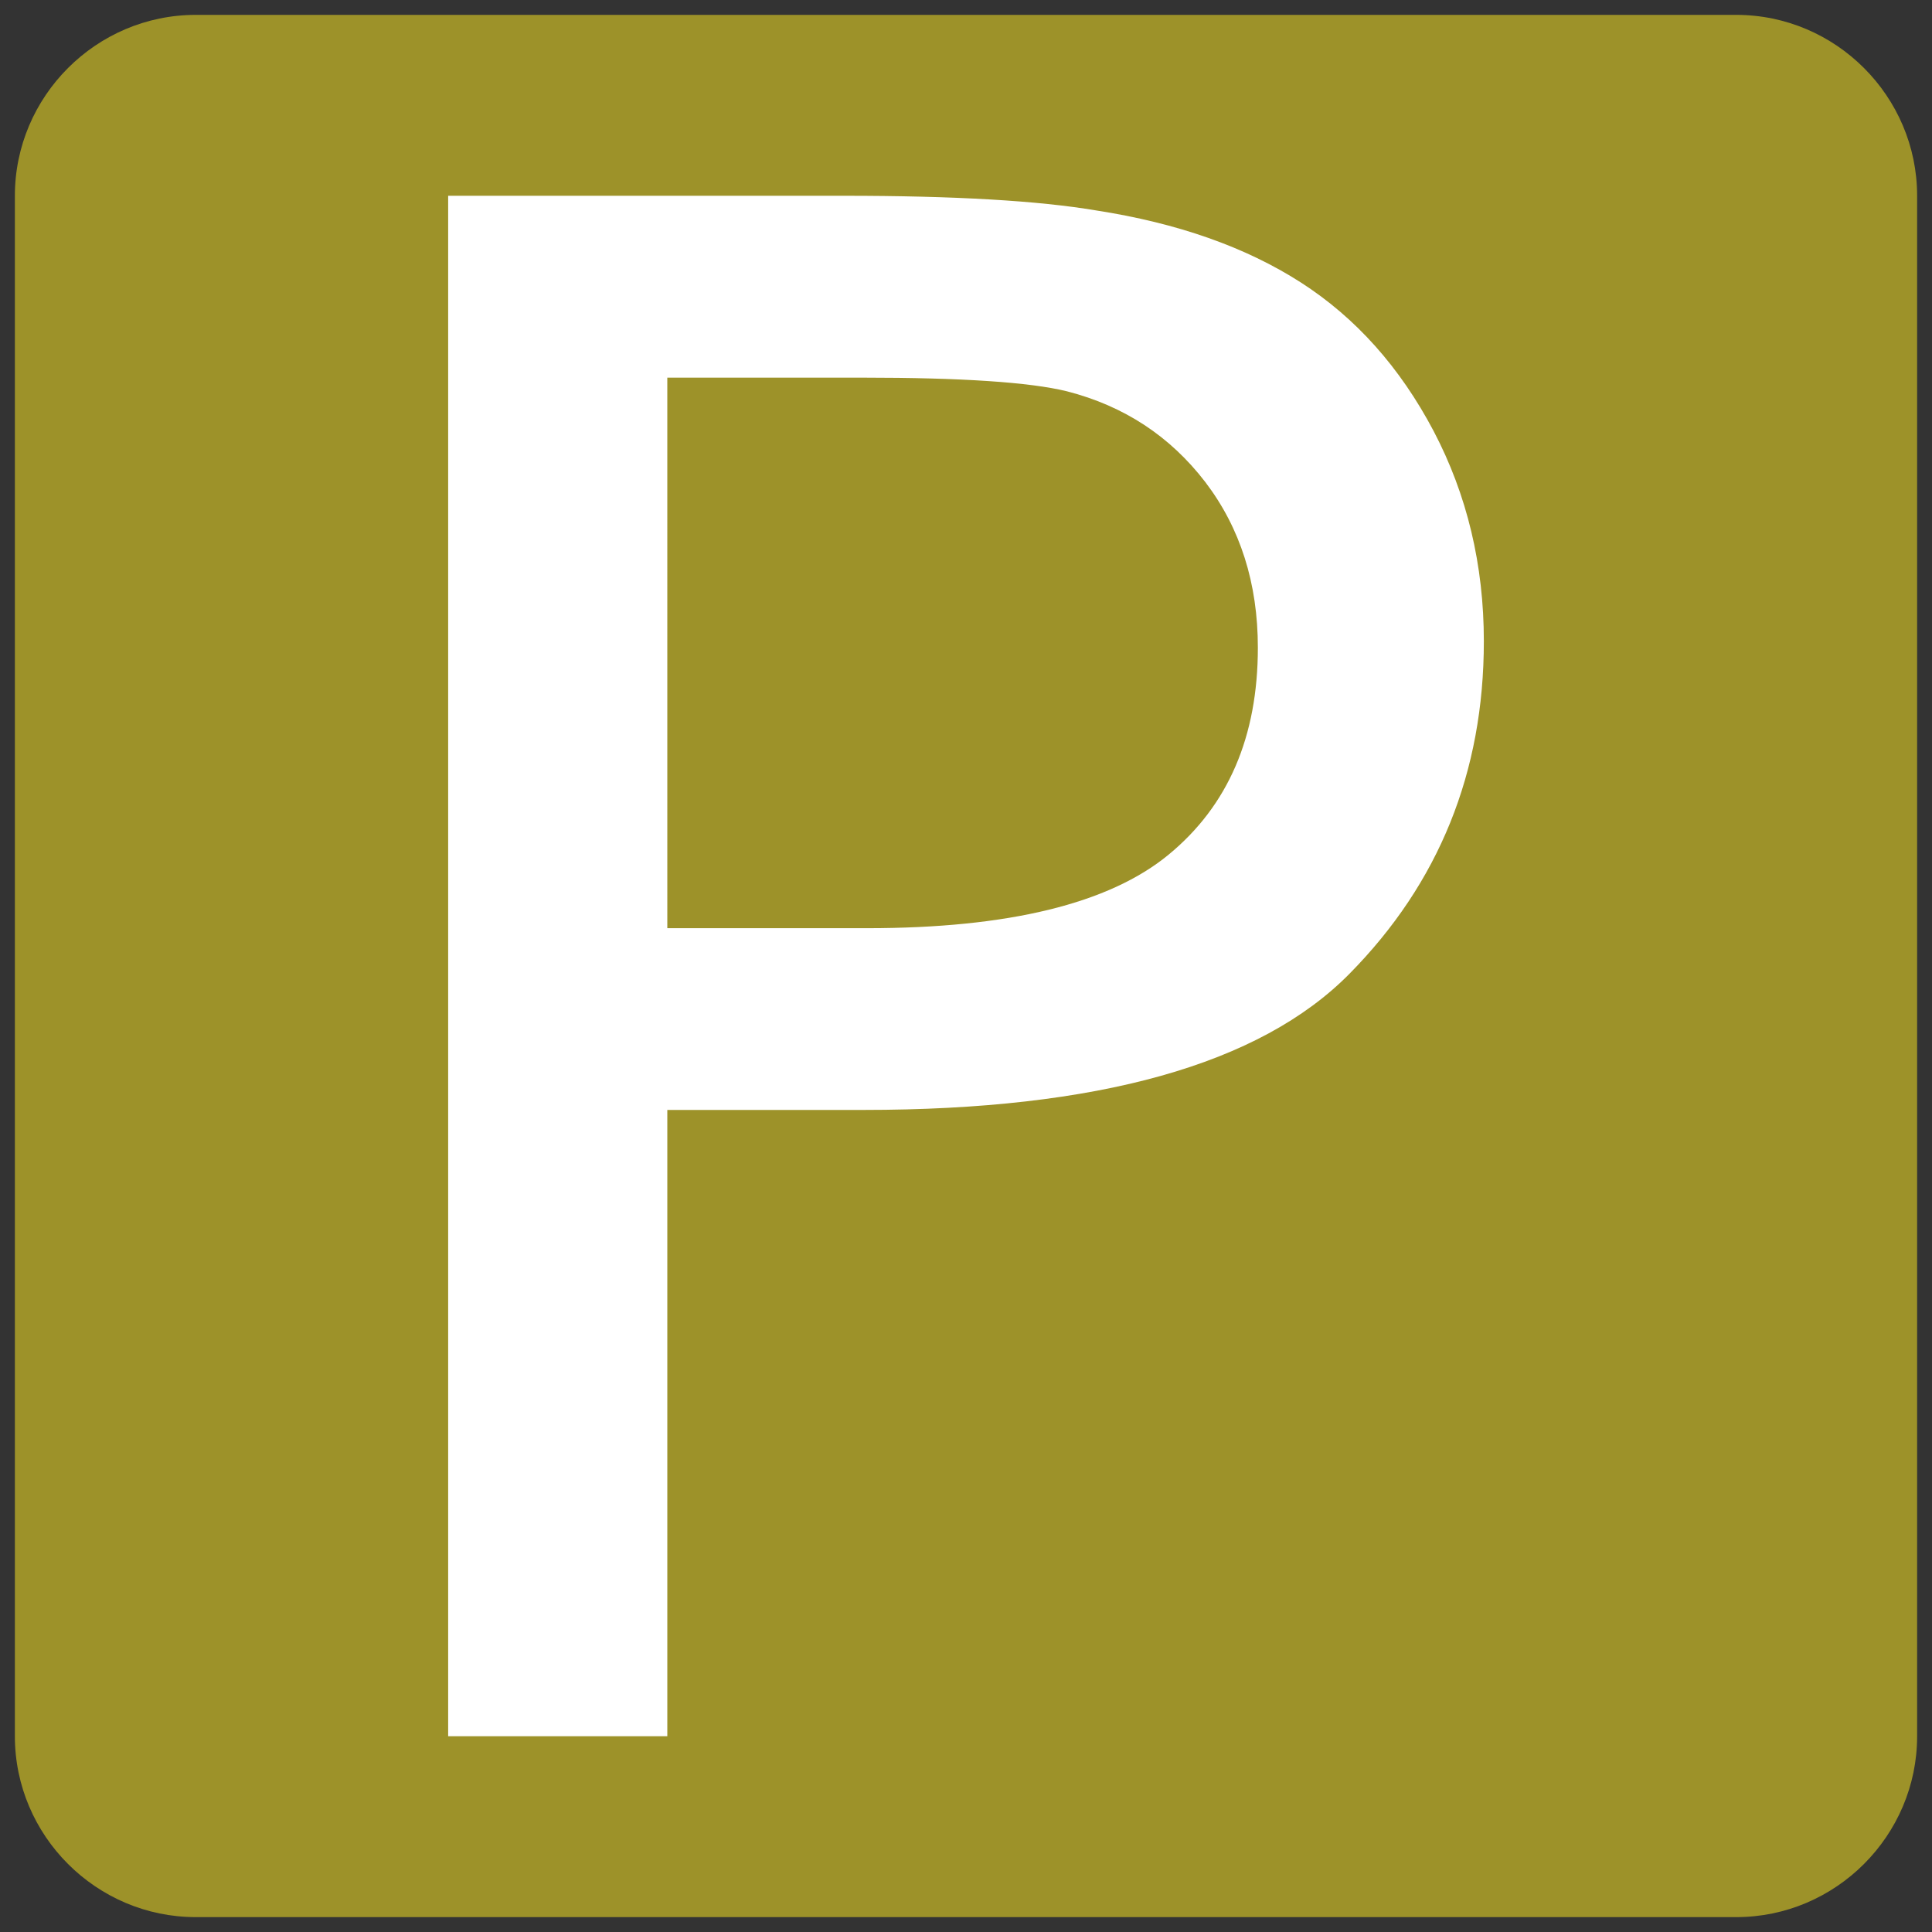
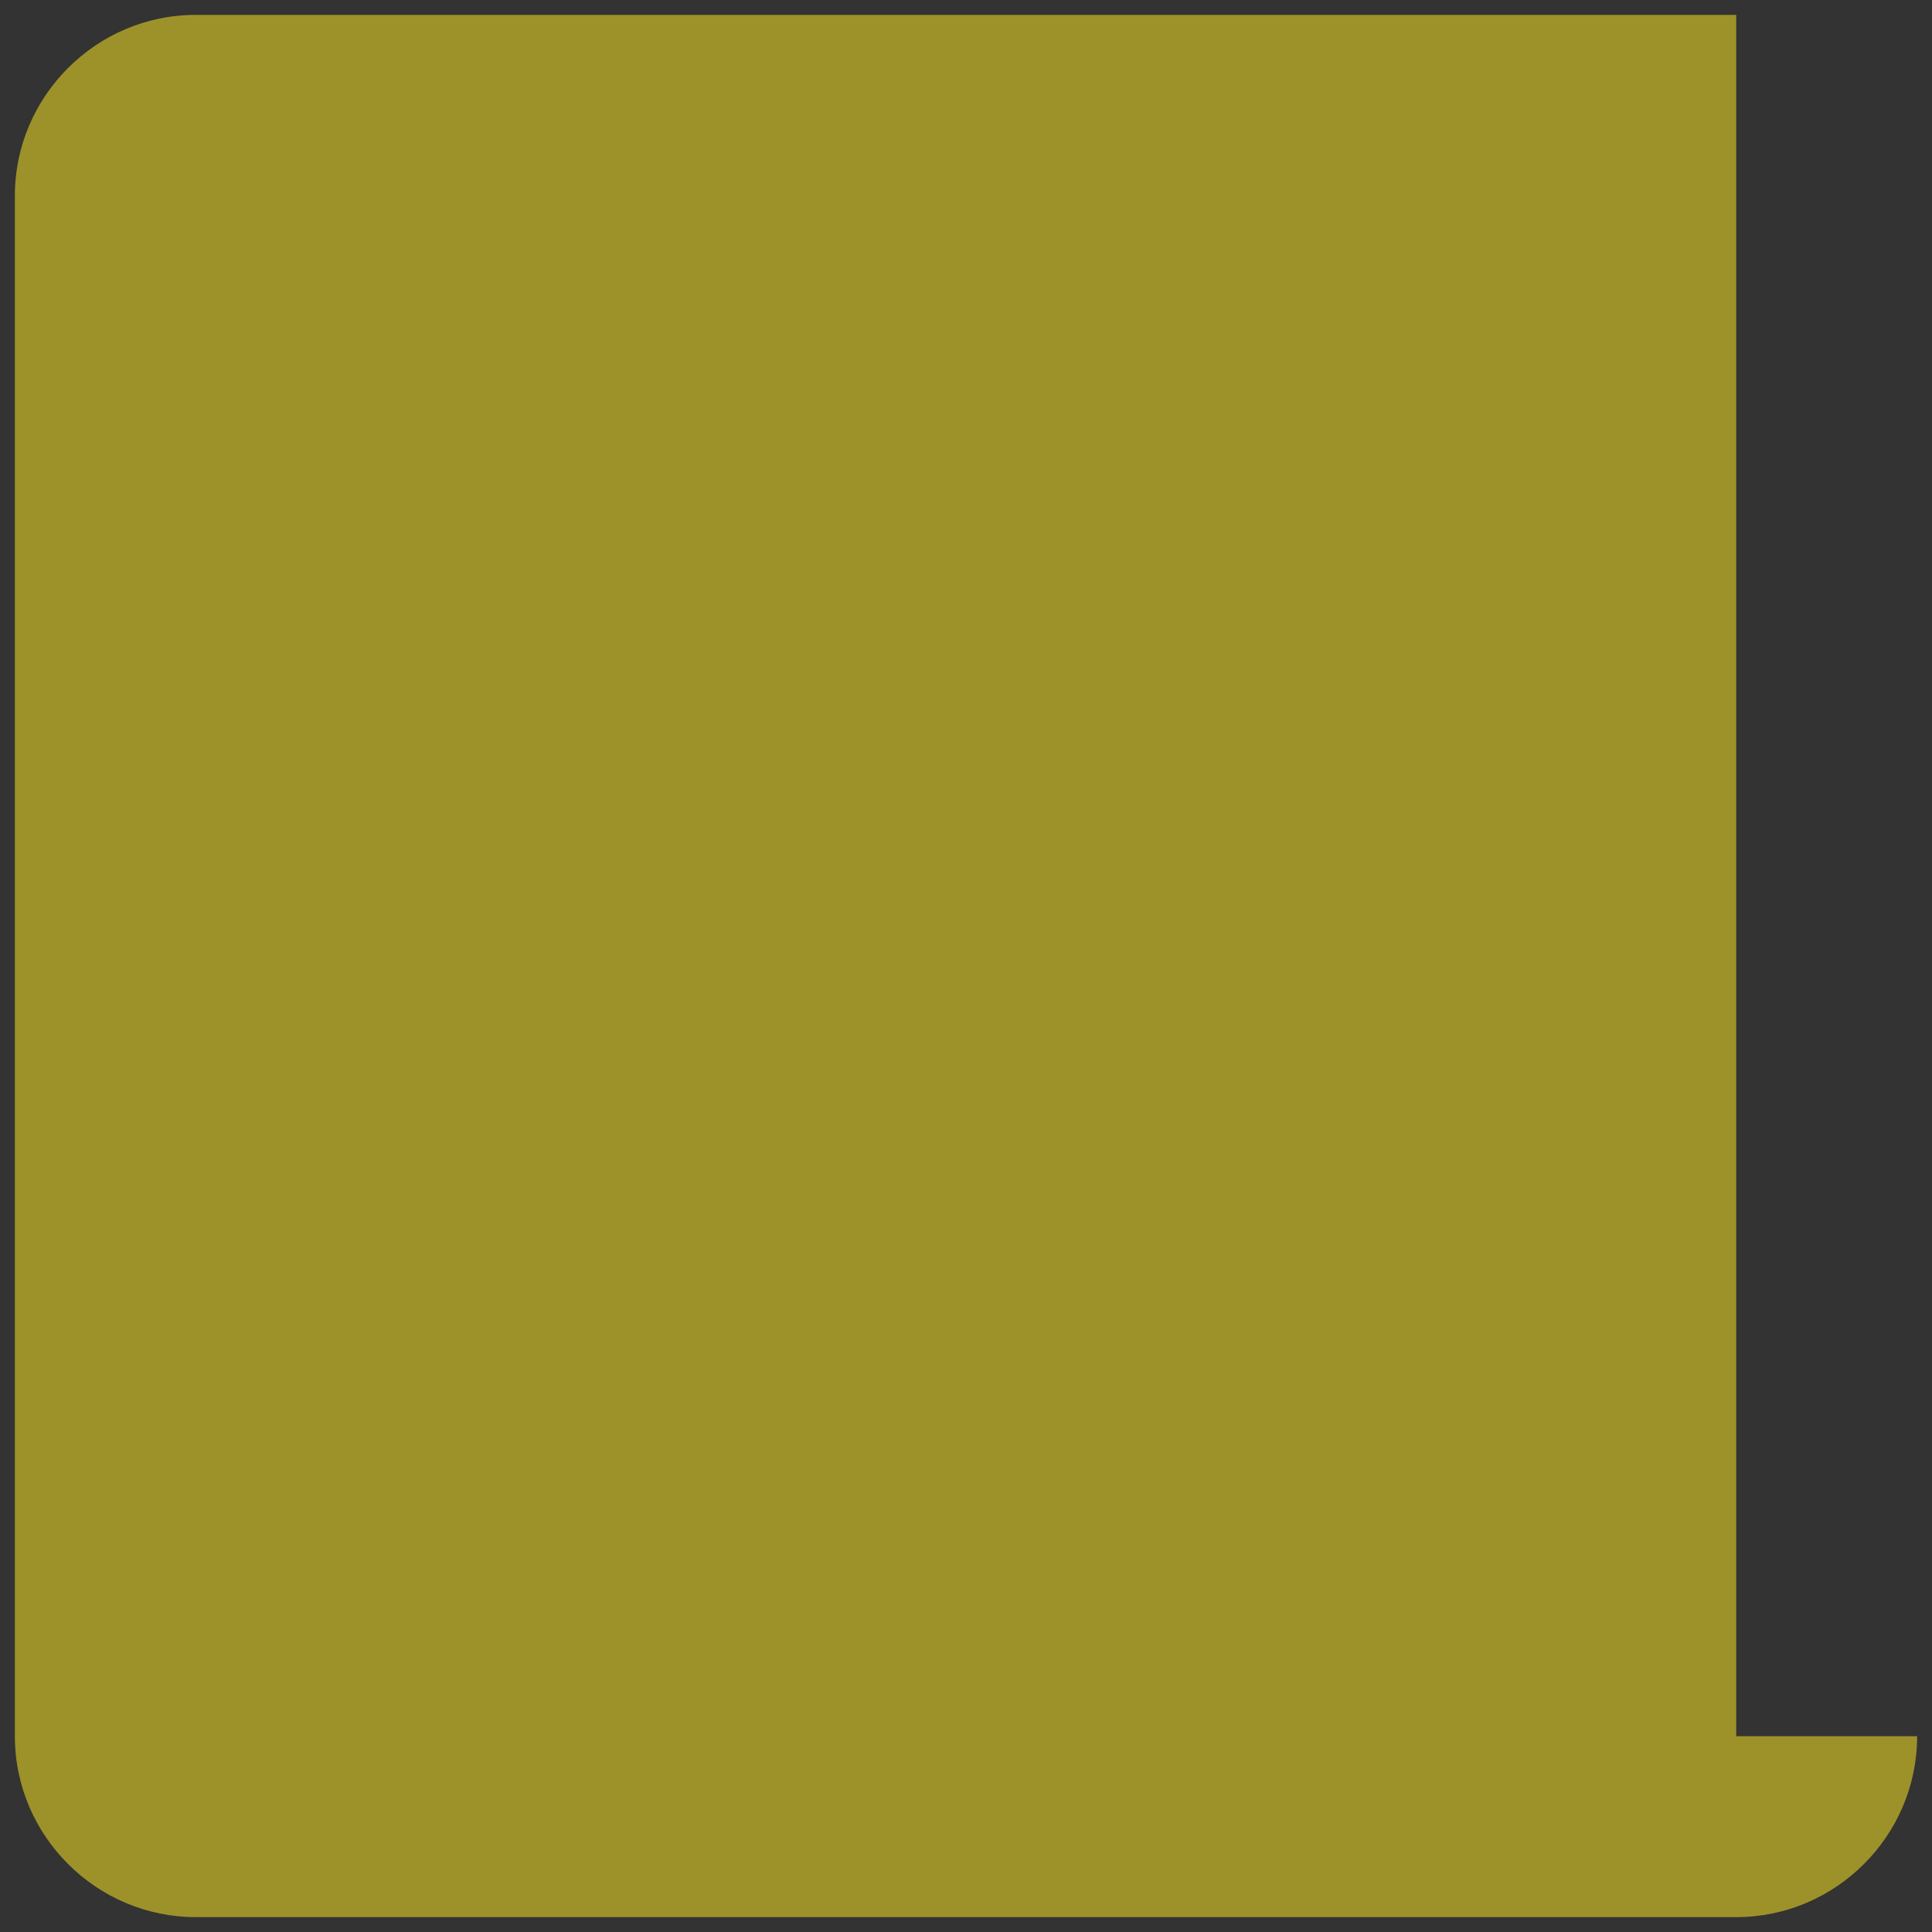
<svg xmlns="http://www.w3.org/2000/svg" version="1.1" id="Capa_1" x="0px" y="0px" width="30px" height="30px" viewBox="0 0 30 30" enable-background="new 0 0 30 30" xml:space="preserve">
  <rect x="0" y="0" width="30" height="30" fill="#333333" stroke="none" />
  <g>
    <g>
-       <path fill="#9D9229" d="M29.769,26.96c0,1.545-1.264,2.809-2.809,2.809H3.04c-1.545,0-2.809-1.264-2.809-2.809V3.04    c0-1.545,1.264-2.809,2.809-2.809h23.92c1.545,0,2.809,1.264,2.809,2.809V26.96z" />
+       <path fill="#9D9229" d="M29.769,26.96c0,1.545-1.264,2.809-2.809,2.809H3.04c-1.545,0-2.809-1.264-2.809-2.809V3.04    c0-1.545,1.264-2.809,2.809-2.809h23.92V26.96z" />
    </g>
  </g>
-   <path fill="#FFFFFF" d="M6.959,26.96V3.04h6.152c1.707,0,3.013,0.076,3.912,0.228c1.263,0.196,2.321,0.569,3.176,1.118  s1.541,1.319,2.063,2.309c0.519,0.99,0.779,2.078,0.779,3.263c0,2.034-0.697,3.755-2.088,5.164s-3.907,2.113-7.544,2.113h-3.047  v9.725H6.959z M10.362,14.413h3.1c2.198,0,3.76-0.381,4.684-1.142c0.925-0.761,1.386-1.833,1.386-3.214  c0-1.001-0.273-1.858-0.815-2.57c-0.546-0.712-1.261-1.183-2.15-1.411c-0.574-0.141-1.632-0.212-3.176-0.212h-3.029V14.413z" />
</svg>